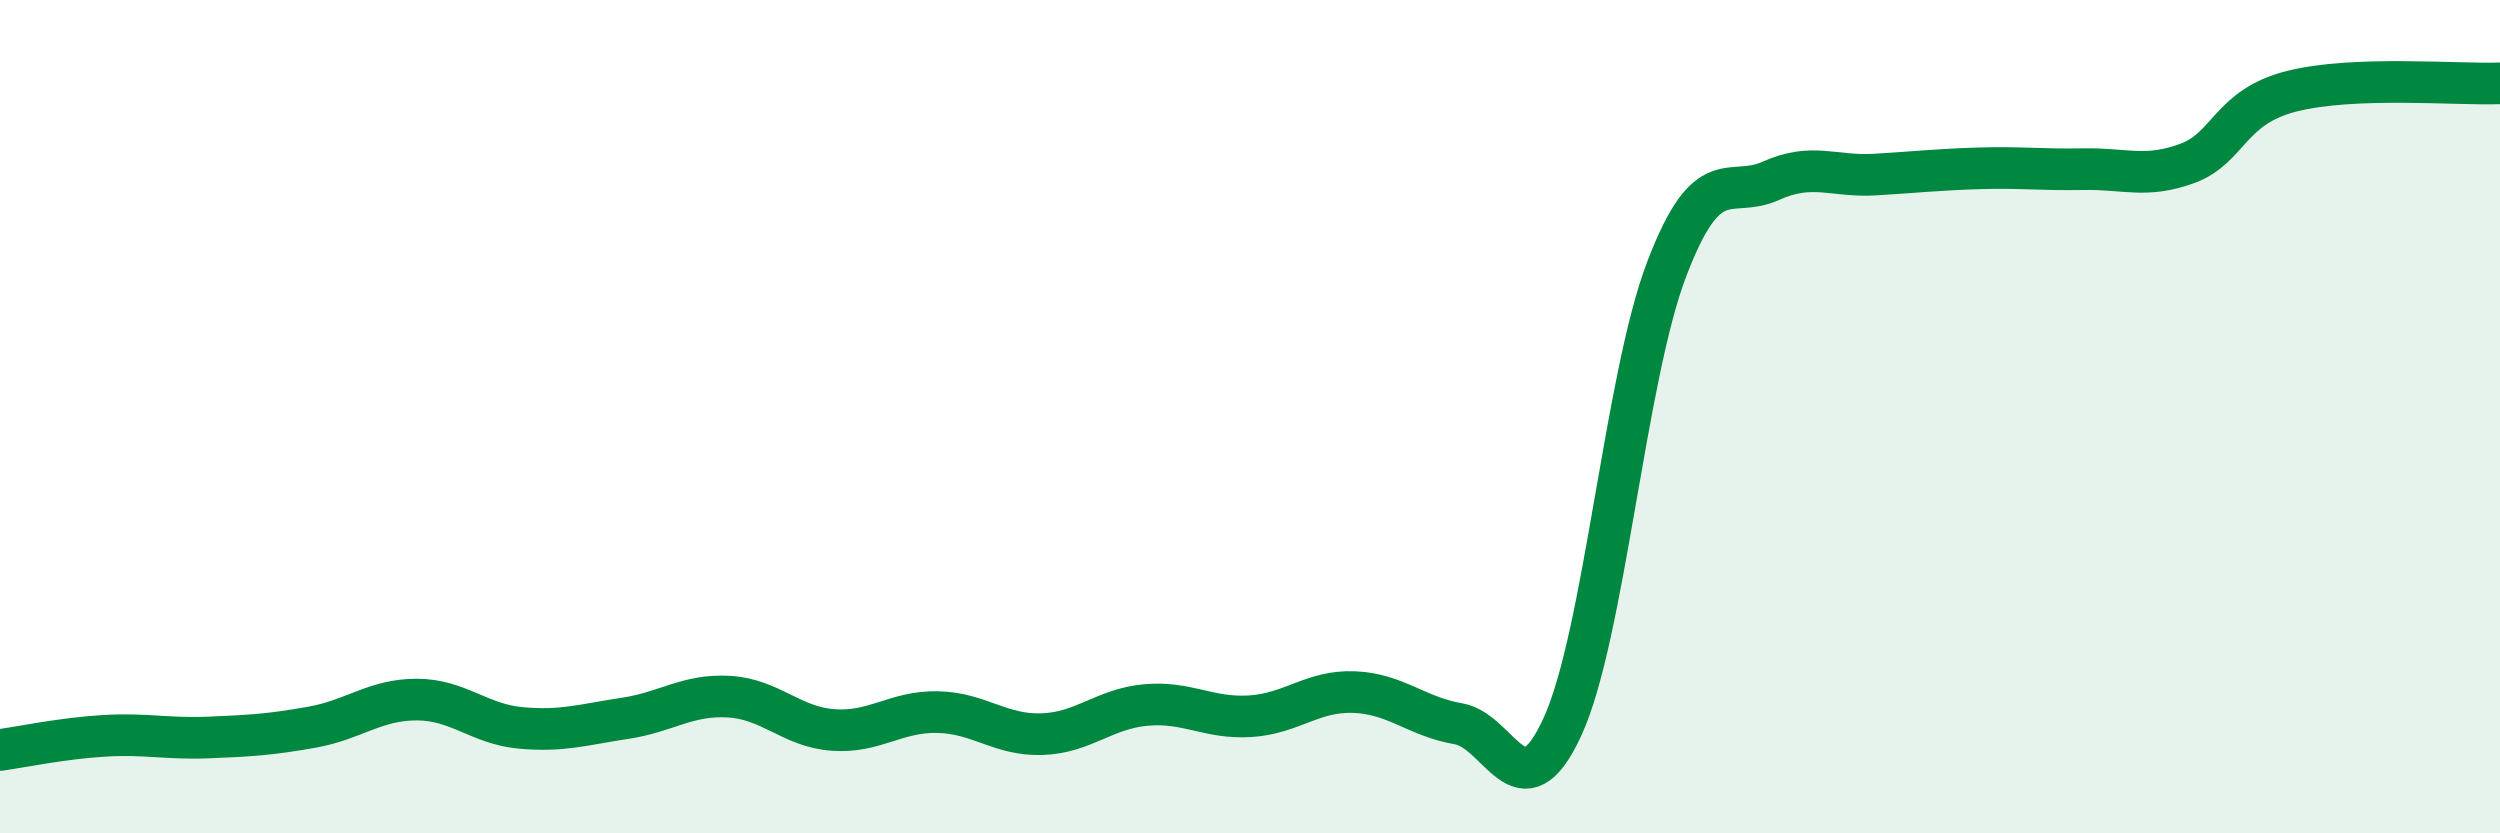
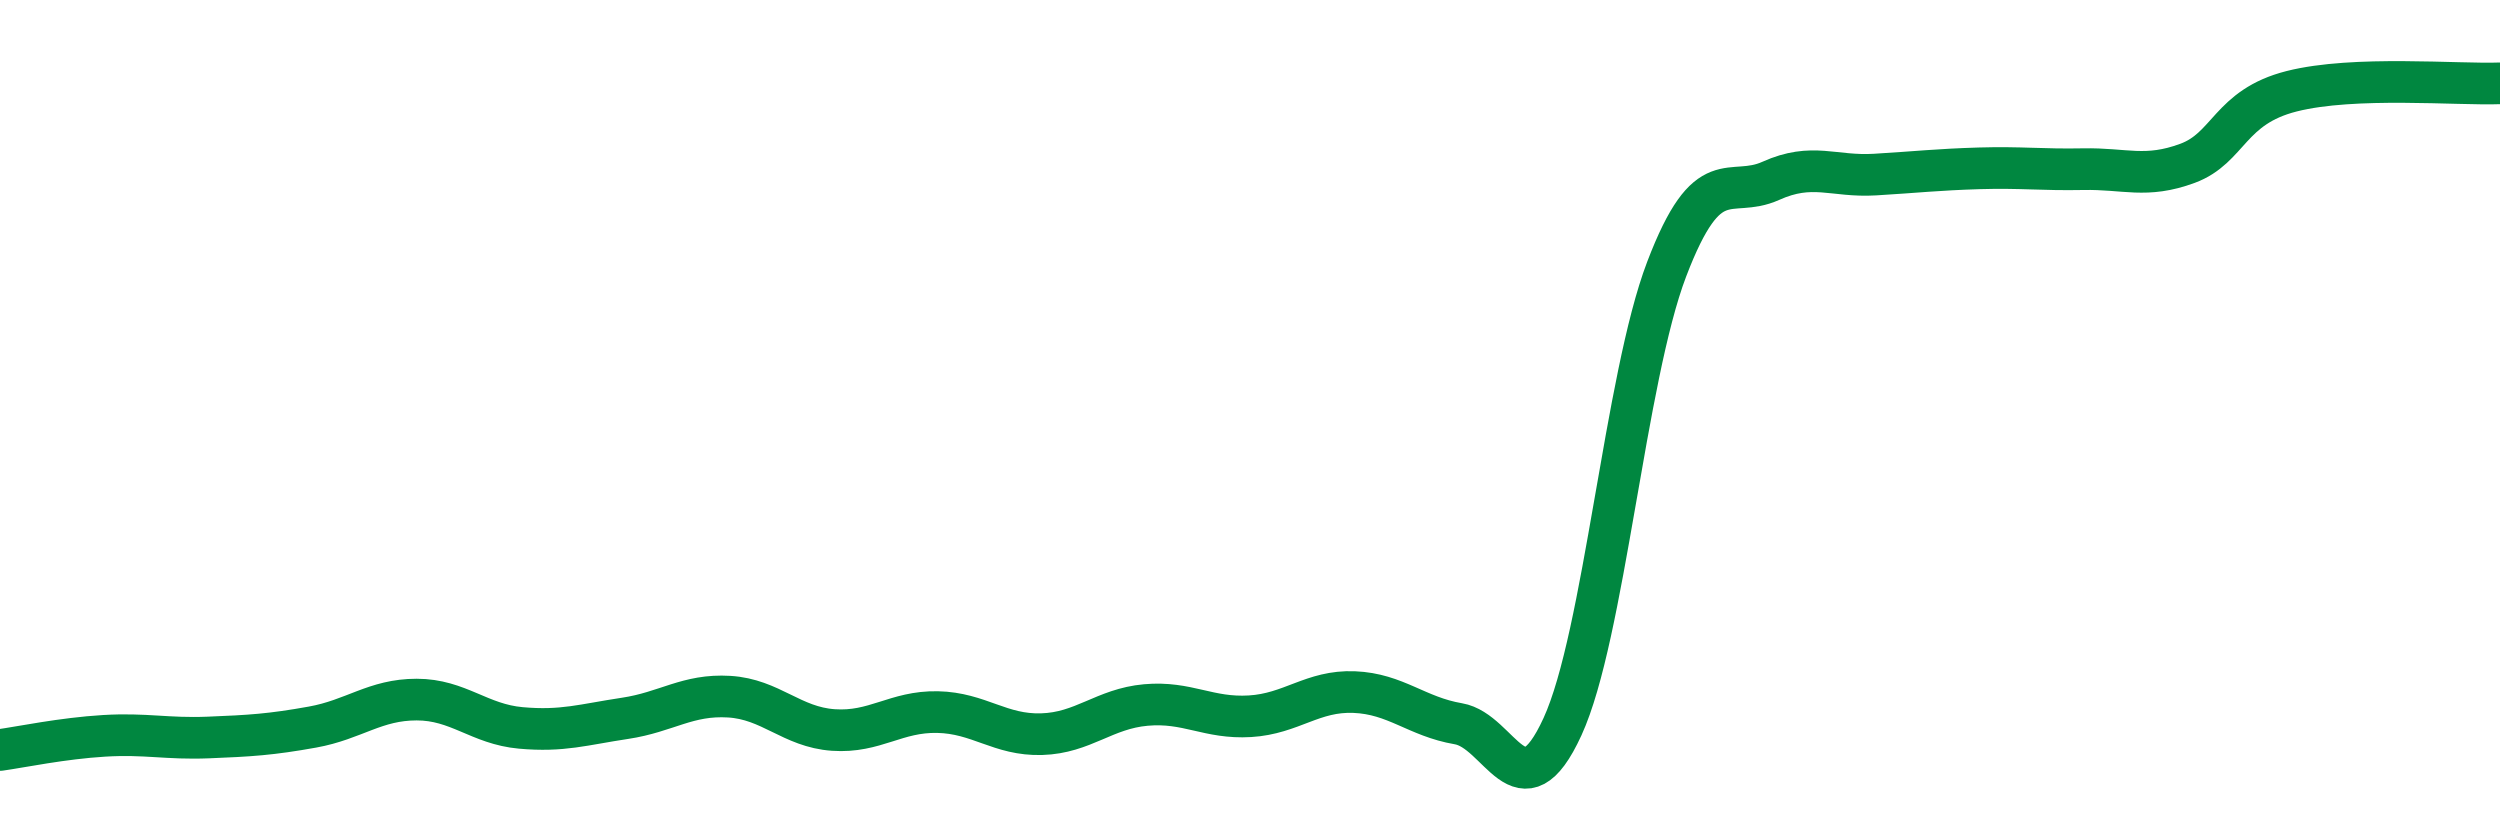
<svg xmlns="http://www.w3.org/2000/svg" width="60" height="20" viewBox="0 0 60 20">
-   <path d="M 0,18 C 0.5,17.93 1.5,17.72 2.5,17.66 C 3.5,17.6 4,17.74 5,17.7 C 6,17.66 6.5,17.63 7.5,17.45 C 8.5,17.27 9,16.79 10,16.79 C 11,16.79 11.5,17.38 12.5,17.47 C 13.5,17.56 14,17.39 15,17.24 C 16,17.09 16.5,16.66 17.5,16.72 C 18.5,16.78 19,17.45 20,17.52 C 21,17.59 21.5,17.07 22.5,17.09 C 23.5,17.11 24,17.65 25,17.62 C 26,17.59 26.5,17.01 27.5,16.92 C 28.5,16.83 29,17.25 30,17.19 C 31,17.13 31.5,16.57 32.5,16.61 C 33.5,16.65 34,17.2 35,17.37 C 36,17.54 36.5,19.62 37.5,17.44 C 38.5,15.26 39,9.08 40,6.46 C 41,3.84 41.5,4.79 42.5,4.34 C 43.5,3.89 44,4.25 45,4.19 C 46,4.13 46.5,4.07 47.5,4.04 C 48.5,4.01 49,4.08 50,4.06 C 51,4.04 51.5,4.29 52.5,3.92 C 53.5,3.55 53.5,2.57 55,2.19 C 56.5,1.81 59,2.04 60,2L60 20L0 20Z" fill="#008740" opacity="0.1" stroke-linecap="round" stroke-linejoin="round" />
  <path d="M 0,18 C 0.5,17.93 1.5,17.72 2.5,17.66 C 3.5,17.6 4,17.74 5,17.7 C 6,17.66 6.5,17.63 7.5,17.45 C 8.5,17.27 9,16.79 10,16.79 C 11,16.79 11.5,17.38 12.5,17.47 C 13.5,17.56 14,17.39 15,17.24 C 16,17.09 16.5,16.66 17.5,16.72 C 18.5,16.78 19,17.45 20,17.52 C 21,17.59 21.5,17.07 22.5,17.09 C 23.5,17.11 24,17.65 25,17.62 C 26,17.59 26.5,17.01 27.5,16.92 C 28.5,16.83 29,17.25 30,17.19 C 31,17.13 31.5,16.57 32.5,16.61 C 33.5,16.65 34,17.2 35,17.37 C 36,17.54 36.5,19.62 37.5,17.44 C 38.5,15.26 39,9.08 40,6.46 C 41,3.84 41.5,4.79 42.5,4.34 C 43.5,3.89 44,4.25 45,4.19 C 46,4.13 46.5,4.07 47.5,4.04 C 48.5,4.01 49,4.08 50,4.06 C 51,4.04 51.5,4.29 52.5,3.92 C 53.5,3.55 53.5,2.57 55,2.19 C 56.5,1.81 59,2.04 60,2" stroke="#008740" stroke-width="1" fill="none" stroke-linecap="round" stroke-linejoin="round" />
</svg>